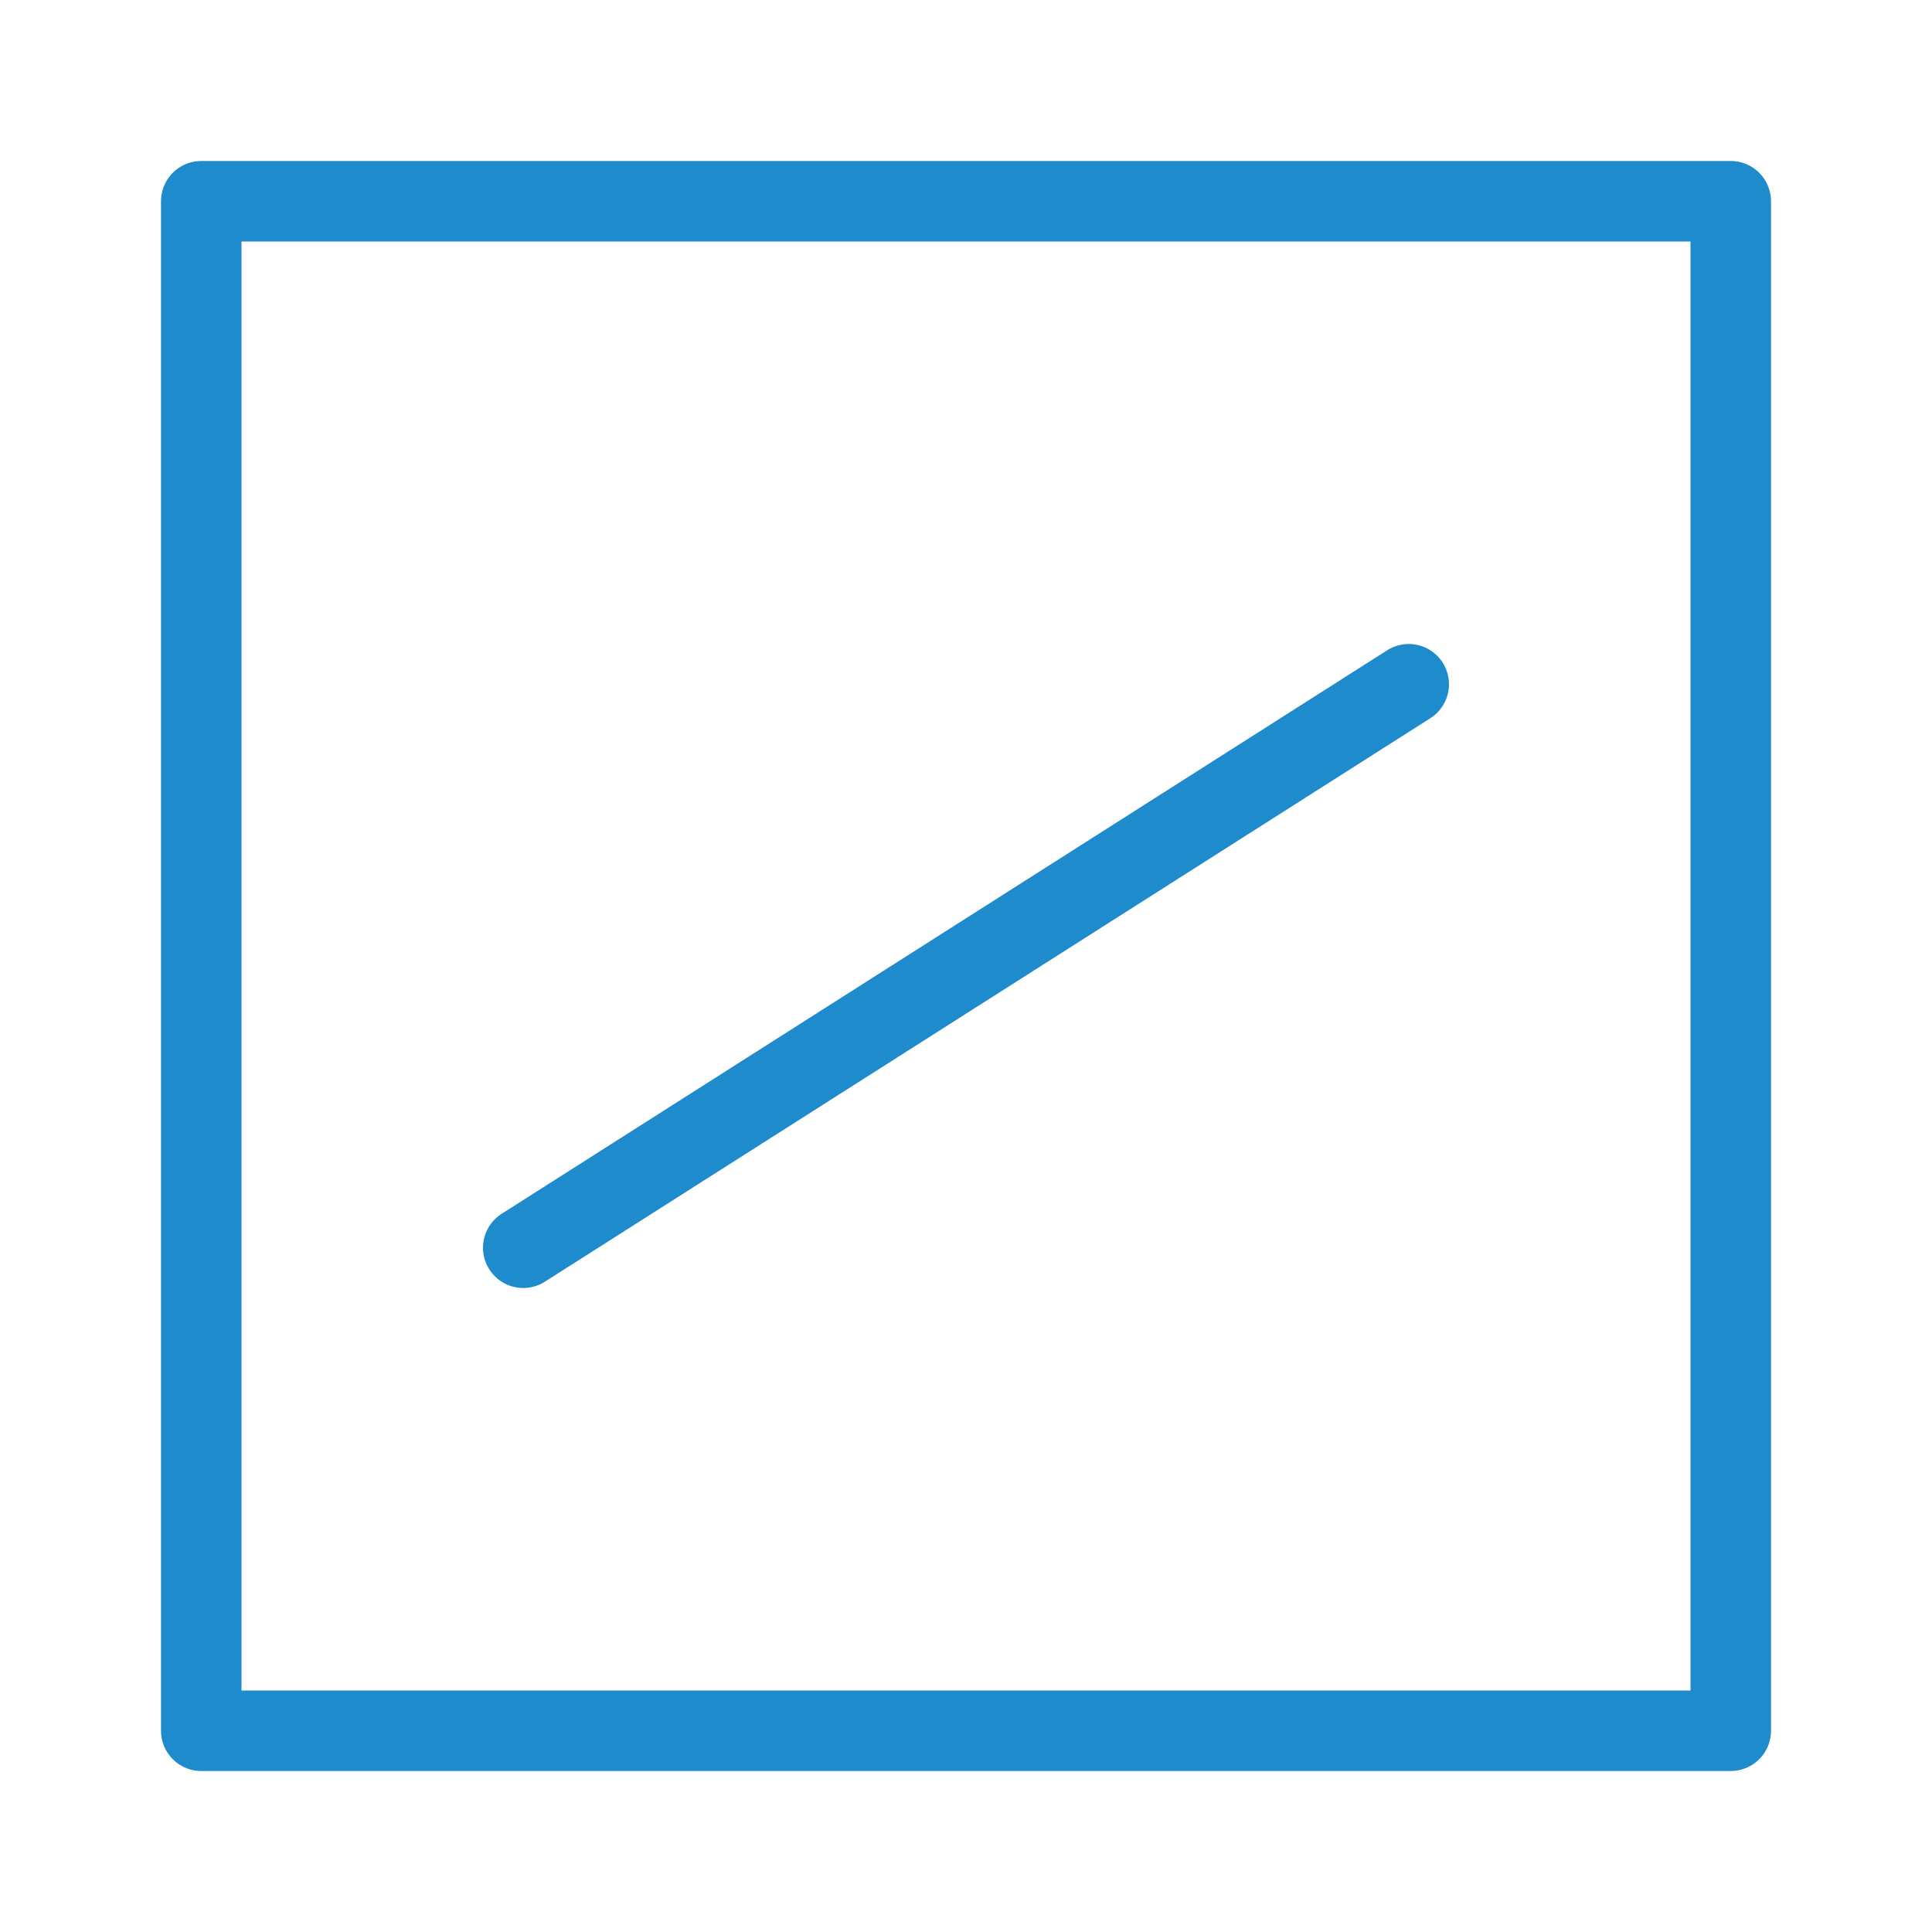
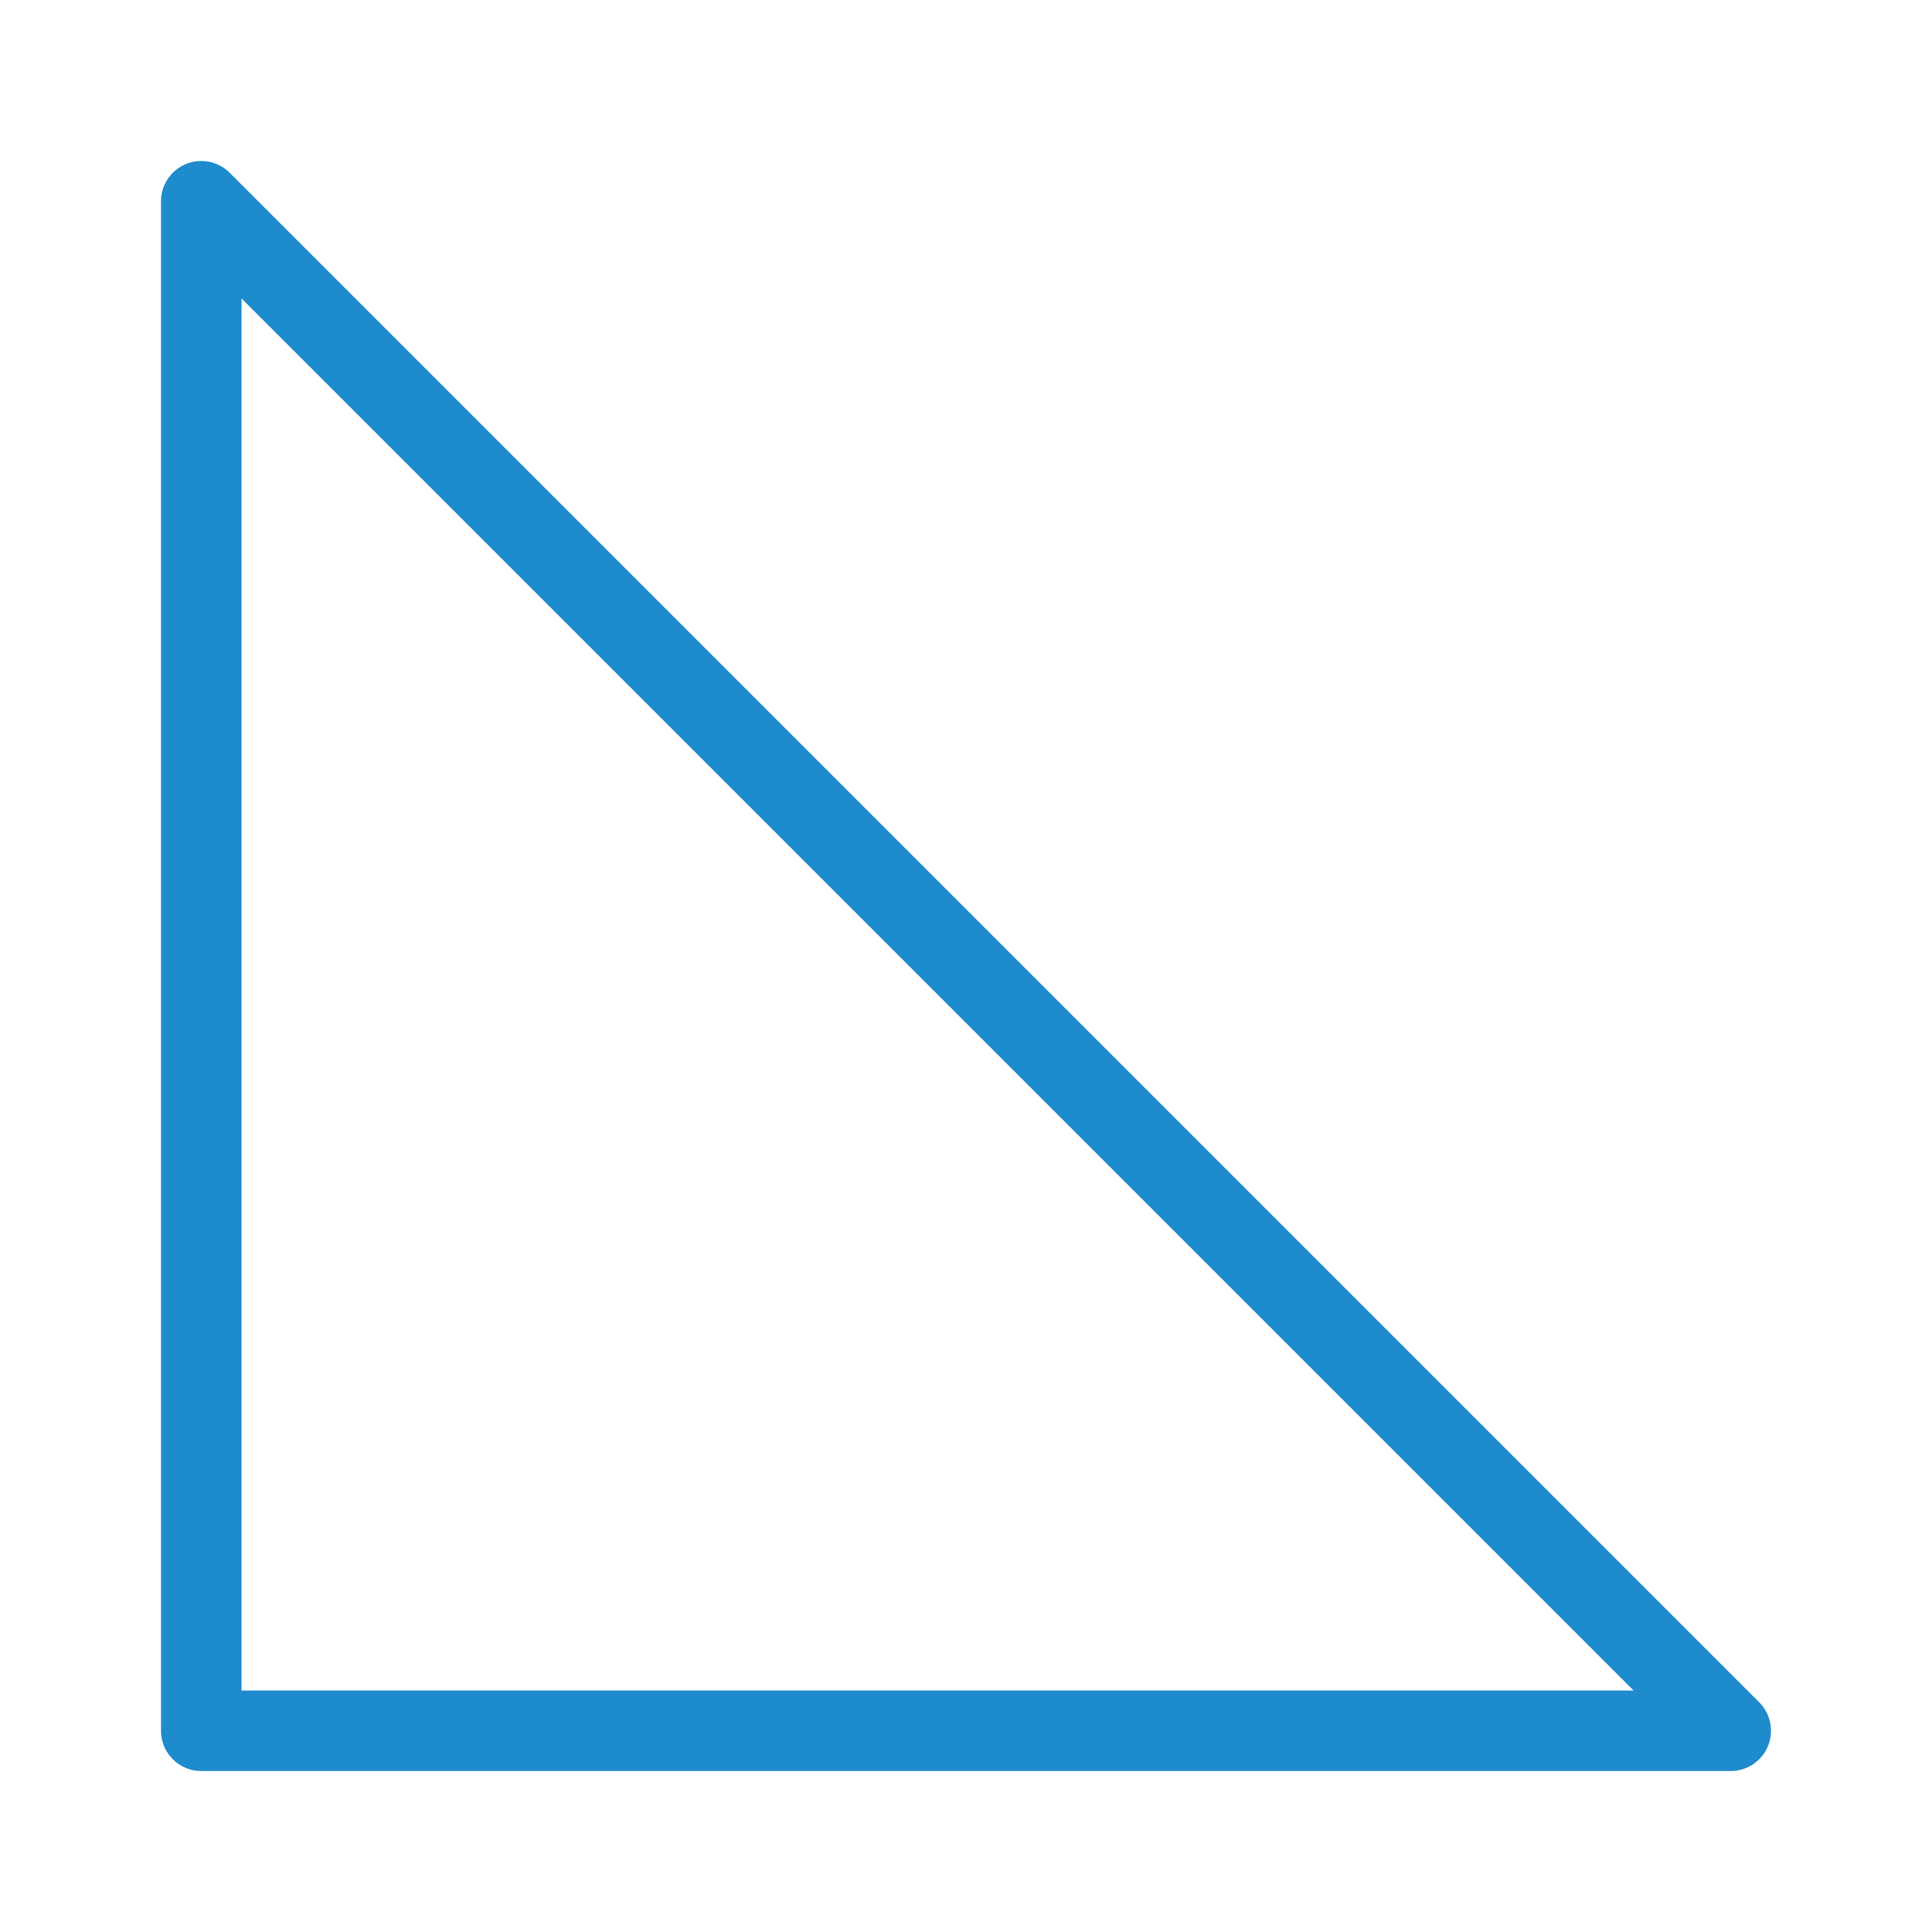
<svg xmlns="http://www.w3.org/2000/svg" viewBox="0 0 24 24">
-   <path class="icn icn--highlight-color-line" d="m 2.5,2.5 v 19 h 19 v -19 z" fill="none" stroke="#1e8bcd" stroke-linecap="round" stroke-linejoin="round" />
-   <path class="icn icn--highlight-color-line" d="m 6.5,15.5 11,-7" fill="none" stroke="#1e8bcd" stroke-linecap="round" stroke-linejoin="round" />
+   <path class="icn icn--highlight-color-line" d="m 2.5,2.5 v 19 h 19 z" fill="none" stroke="#1e8bcd" stroke-linecap="round" stroke-linejoin="round" />
</svg>